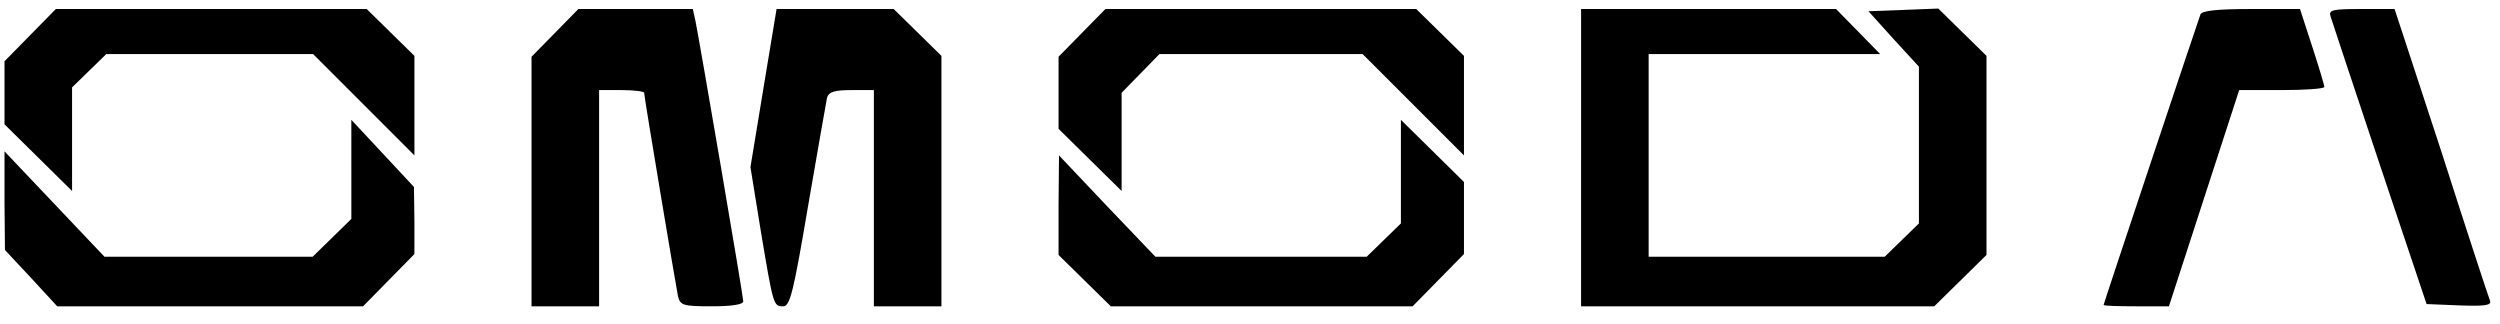
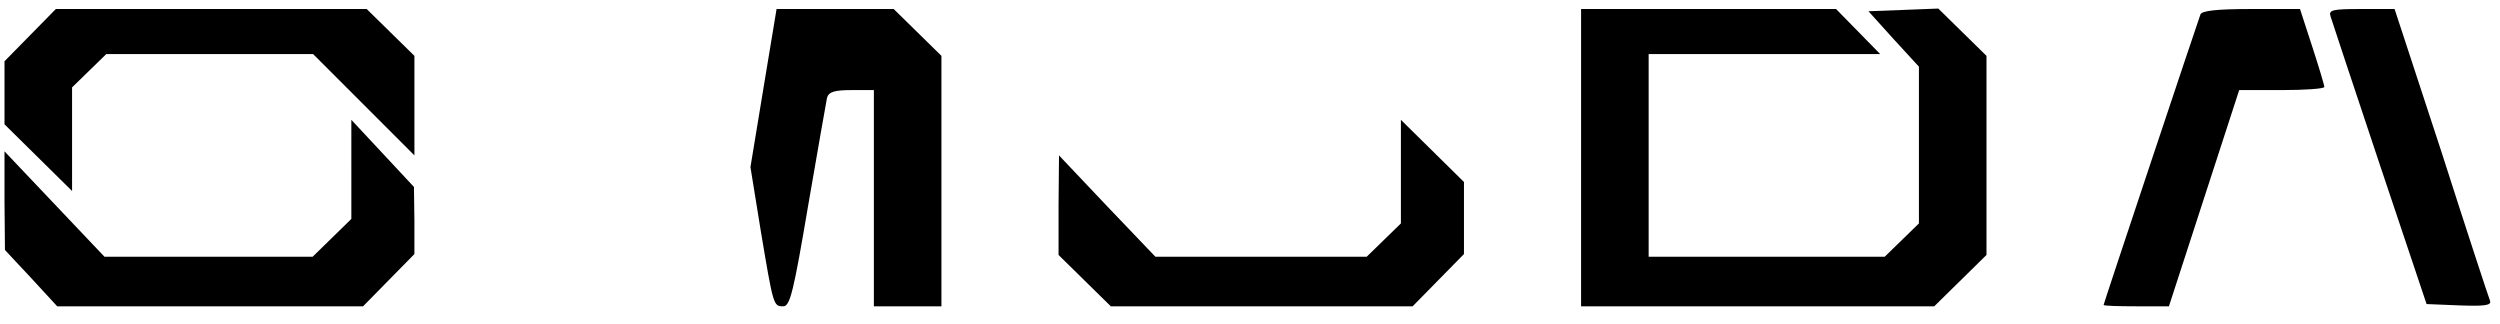
<svg xmlns="http://www.w3.org/2000/svg" version="1.0" width="555pt" height="72pt" viewBox="0 0 555 72" preserveAspectRatio="xMidYMid meet">
  <g transform="translate(0,72) scale(0.1,-0.1)" fill="#000000" stroke="none">
    <path d="M67 642 l-57 -58 0 -70 0 -70 75 -74 75 -74 0 115 0 115 38 37 38 37 229 0 230 0 112 -112 113 -113 0 111 0 110 -53 52 -53 52 -345 0 -345 0 -57 -58z" />
-     <path d="M1232 647 l-52 -53 0 -277 0 -277 75 0 75 0 0 240 0 240 50 0 c28 0 50 -3 50 -6 0 -9 70 -426 75 -451 5 -21 11 -23 75 -23 45 0 70 4 70 11 0 12 -96 572 -106 622 l-6 27 -127 0 -127 0 -52 -53z" />
    <path d="M1695 525 l-29 -176 23 -142 c28 -167 28 -167 50 -167 15 0 23 34 55 223 21 122 40 230 42 240 4 13 16 17 55 17 l49 0 0 -240 0 -240 75 0 75 0 0 278 0 278 -53 52 -53 52 -130 0 -130 0 -29 -175z" />
-     <path d="M2402 647 l-52 -53 0 -80 0 -80 70 -69 70 -69 0 109 0 109 42 43 42 43 225 0 226 0 112 -112 113 -113 0 111 0 110 -53 52 -53 52 -345 0 -345 0 -52 -53z" />
    <path d="M3510 370 l0 -330 392 0 392 0 58 57 58 57 0 221 0 221 -53 52 -54 53 -77 -3 -78 -3 56 -62 56 -61 0 -174 0 -174 -38 -37 -38 -37 -262 0 -262 0 0 225 0 225 257 0 257 0 -49 50 -49 50 -283 0 -283 0 0 -330z" />
    <path d="M4885 688 c-8 -22 -215 -642 -215 -645 0 -2 33 -3 73 -3 l72 0 78 240 78 240 94 0 c52 0 95 3 95 7 0 4 -12 44 -27 90 l-27 83 -108 0 c-78 0 -110 -4 -113 -12z" />
    <path d="M5174 683 c3 -10 52 -157 109 -328 l104 -310 73 -3 c56 -2 71 0 68 10 -3 7 -52 156 -108 331 l-104 317 -74 0 c-65 0 -73 -2 -68 -17z" />
    <path d="M780 344 l0 -110 -43 -42 -43 -42 -231 0 -231 0 -111 117 -111 117 0 -110 1 -109 58 -62 58 -63 340 0 339 0 57 58 57 58 0 74 -1 75 -69 74 -70 75 0 -110z" />
    <path d="M3110 339 l0 -115 -38 -37 -38 -37 -234 0 -235 0 -107 112 -107 113 -1 -110 0 -111 58 -57 58 -57 335 0 335 0 57 58 57 58 0 80 0 80 -70 69 -70 69 0 -115z" />
  </g>
</svg>